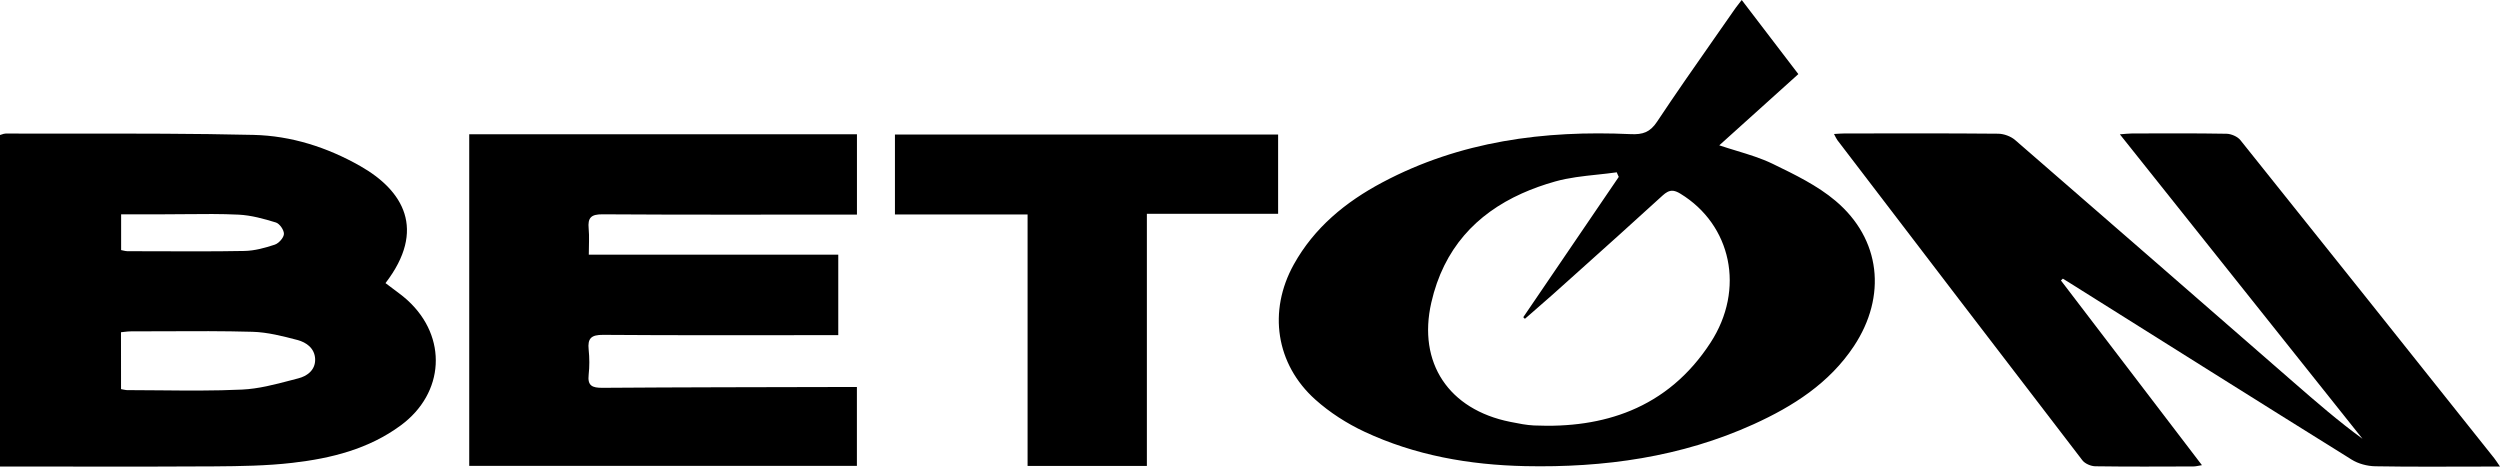
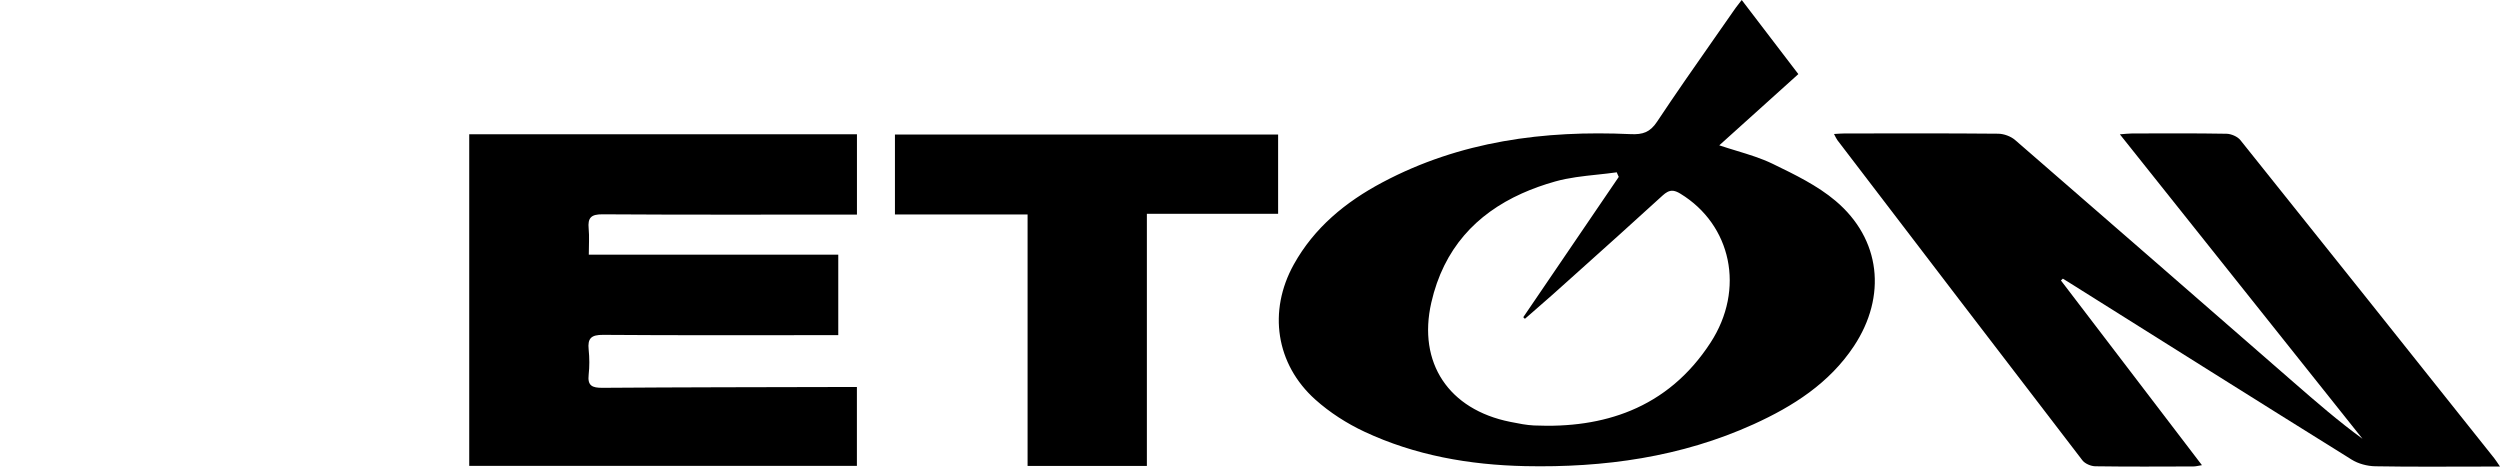
<svg xmlns="http://www.w3.org/2000/svg" width="300" height="56" viewBox="0 0 300 56" fill="none">
  <path d="M56.307 16.113C71.876 16.113 87.329 16.113 102.834 16.113C102.834 19.345 102.834 22.474 102.834 25.752C102.178 25.752 101.603 25.752 101.034 25.752C91.458 25.752 81.876 25.78 72.3 25.717C70.918 25.706 70.517 26.136 70.639 27.422C70.732 28.404 70.656 29.403 70.656 30.562C80.709 30.562 90.598 30.562 100.592 30.562C100.592 33.811 100.592 36.894 100.592 40.218C100.046 40.218 99.489 40.218 98.931 40.218C90.081 40.218 81.225 40.252 72.375 40.183C70.952 40.172 70.494 40.597 70.639 41.957C70.743 42.95 70.749 43.972 70.639 44.965C70.488 46.291 71.063 46.544 72.288 46.538C81.771 46.469 91.249 46.464 100.732 46.441C101.4 46.441 102.067 46.441 102.828 46.441C102.828 49.655 102.828 52.732 102.828 55.901C87.335 55.901 71.876 55.901 56.307 55.901C56.307 42.657 56.307 29.443 56.307 16.113Z" fill="black" />
  <path d="M247.311 33.656C252.915 40.998 258.525 48.341 264.233 55.82C263.798 55.889 263.502 55.975 263.2 55.975C259.28 55.987 255.36 56.01 251.44 55.953C250.912 55.947 250.197 55.642 249.89 55.241C240.064 42.451 230.279 29.638 220.488 16.82C220.354 16.642 220.267 16.429 220.081 16.079C220.592 16.05 220.964 16.016 221.33 16.016C227.474 16.01 233.624 15.987 239.768 16.045C240.459 16.05 241.295 16.355 241.812 16.802C252.979 26.475 264.112 36.194 275.256 45.895C277.927 48.22 280.598 50.539 283.502 52.657C273.844 40.533 264.181 28.415 254.384 16.119C255.023 16.073 255.441 16.016 255.854 16.016C259.628 16.01 263.403 15.982 267.178 16.05C267.747 16.062 268.502 16.383 268.85 16.82C279.03 29.523 289.17 42.256 299.309 54.988C299.506 55.235 299.669 55.505 300 55.987C299.257 55.987 298.746 55.987 298.235 55.987C293.833 55.987 289.425 56.033 285.023 55.953C284.071 55.935 283.002 55.654 282.201 55.154C270.912 48.123 259.657 41.039 248.397 33.966C248.113 33.788 247.828 33.616 247.544 33.438C247.468 33.507 247.393 33.582 247.311 33.656Z" fill="black" />
  <path d="M137.625 55.912C132.7 55.912 128.078 55.912 123.31 55.912C123.31 45.867 123.31 35.895 123.31 25.735C117.938 25.735 112.7 25.735 107.393 25.735C107.393 22.457 107.393 19.369 107.393 16.148C122.7 16.148 137.997 16.148 153.374 16.148C153.374 19.305 153.374 22.428 153.374 25.654C148.124 25.654 142.962 25.654 137.625 25.654C137.625 35.769 137.625 45.781 137.625 55.912Z" fill="black" />
-   <path fill-rule="evenodd" clip-rule="evenodd" d="M46.26 33.972C46.566 34.209 46.87 34.434 47.168 34.655L47.168 34.656C47.786 35.114 48.381 35.554 48.926 36.05C53.728 40.453 53.351 47.169 48.095 51.044C44.245 53.886 39.745 55.005 35.105 55.539C31.992 55.901 28.833 55.941 25.697 55.964C20.045 56.005 14.394 55.996 8.74 55.988C6.412 55.984 4.083 55.981 1.754 55.981H0V16.2C0.072 16.18 0.143 16.156 0.214 16.133L0.214 16.133C0.372 16.079 0.527 16.027 0.679 16.027C3.44 16.035 6.201 16.034 8.962 16.032H8.962C16.116 16.027 23.27 16.022 30.418 16.188C34.942 16.291 39.257 17.669 43.229 19.925C48.409 22.87 51.191 27.554 46.26 33.972ZM14.524 46.693L14.524 46.693V46.693C14.605 46.708 14.682 46.725 14.756 46.741C14.886 46.769 15.006 46.795 15.126 46.805C15.174 46.81 15.22 46.814 15.267 46.814C16.549 46.815 17.831 46.828 19.113 46.84H19.113H19.113C22.424 46.872 25.733 46.904 29.036 46.75C31.012 46.661 32.979 46.143 34.919 45.632L34.919 45.632C35.214 45.554 35.508 45.477 35.801 45.401C36.309 45.271 36.792 45.041 37.157 44.701C37.578 44.31 37.845 43.773 37.817 43.071C37.758 41.797 36.777 41.085 35.691 40.798C33.932 40.338 32.114 39.868 30.314 39.816C26.795 39.717 23.271 39.734 19.745 39.751H19.744C18.387 39.758 17.031 39.764 15.674 39.764C15.421 39.764 15.164 39.795 14.894 39.827H14.894C14.774 39.841 14.651 39.855 14.524 39.868V39.873L14.518 39.873C14.524 42.186 14.524 44.413 14.524 46.692V46.693ZM14.541 25.723C14.541 25.721 14.541 25.719 14.541 25.717H19.646C20.53 25.717 21.415 25.708 22.299 25.699C24.41 25.678 26.521 25.656 28.63 25.758C30.139 25.832 31.655 26.251 33.107 26.699C33.554 26.837 34.088 27.606 34.071 28.071C34.064 28.252 33.965 28.467 33.819 28.671C33.6 28.978 33.27 29.26 32.979 29.357C31.806 29.747 30.552 30.092 29.326 30.115C25.812 30.179 22.297 30.166 18.782 30.153C17.61 30.149 16.439 30.145 15.267 30.143C15.114 30.139 14.958 30.104 14.788 30.065C14.707 30.047 14.623 30.028 14.535 30.011V25.723H14.541Z" fill="black" />
  <path fill-rule="evenodd" clip-rule="evenodd" d="M215.801 8.892C213.496 5.878 211.295 2.997 209.007 0C208.884 0.162 208.768 0.312 208.657 0.454C208.408 0.774 208.19 1.055 207.997 1.349C207.225 2.458 206.45 3.566 205.676 4.673C203.371 7.968 201.065 11.263 198.844 14.61C198.008 15.867 197.155 16.165 195.674 16.096C185.285 15.62 175.215 16.934 165.894 21.883C161.469 24.231 157.706 27.319 155.25 31.745C152.154 37.325 153.089 43.702 157.846 47.956C159.57 49.5 161.62 50.815 163.728 51.802C169.808 54.649 176.324 55.792 183.008 55.935C192.491 56.136 201.736 54.856 210.436 50.907C215.174 48.754 219.518 45.987 222.468 41.538C226.429 35.556 225.709 28.691 220.261 24.099C218.082 22.262 215.39 20.955 212.788 19.692L212.712 19.655C211.358 18.998 209.898 18.554 208.383 18.092C207.703 17.885 207.011 17.674 206.312 17.44C207.336 16.518 208.35 15.604 209.36 14.694C211.514 12.755 213.647 10.834 215.801 8.892ZM194.084 20.86C194.141 20.982 194.196 21.104 194.251 21.228C193.156 22.836 192.062 24.444 190.968 26.051C188.241 30.056 185.516 34.059 182.793 38.065C182.814 38.086 182.835 38.107 182.857 38.129C182.899 38.172 182.942 38.216 182.988 38.258C183.285 38 183.582 37.743 183.879 37.485C184.697 36.776 185.517 36.066 186.324 35.344C187.248 34.515 188.172 33.687 189.097 32.859C192.582 29.736 196.066 26.613 199.518 23.456C199.714 23.277 199.894 23.142 200.07 23.049C200.559 22.785 201.009 22.852 201.649 23.243C207.758 26.975 209.448 34.69 205.261 41.125C202.699 45.063 199.465 47.696 195.71 49.261C192.238 50.711 188.321 51.246 184.077 51.056C183.172 51.013 182.267 50.831 181.372 50.651L181.214 50.62C173.856 49.144 170.099 43.553 171.76 36.297C173.235 29.847 177.128 25.688 182.621 23.215C183.877 22.649 185.218 22.171 186.632 21.774C188.259 21.317 189.962 21.136 191.667 20.955C192.451 20.871 193.235 20.788 194.013 20.677C194.035 20.739 194.059 20.799 194.084 20.86Z" fill="black" />
</svg>